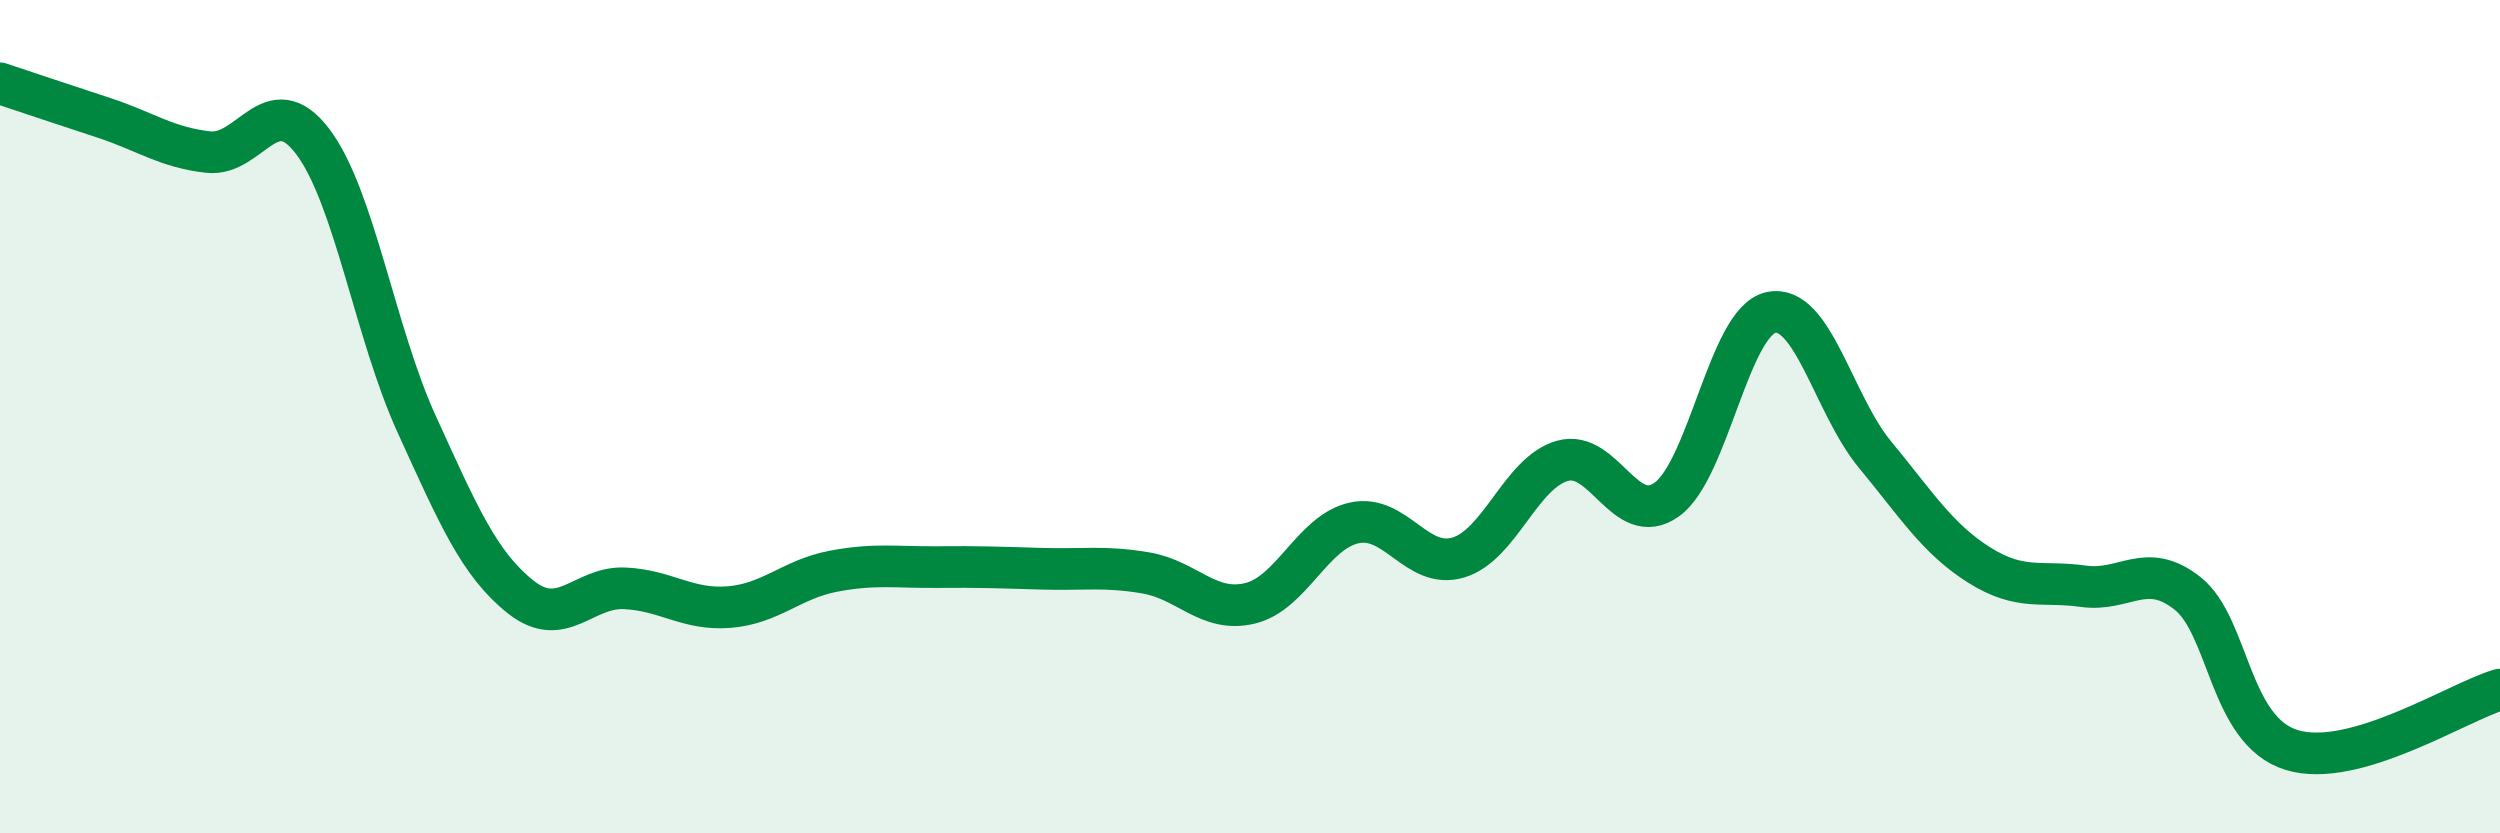
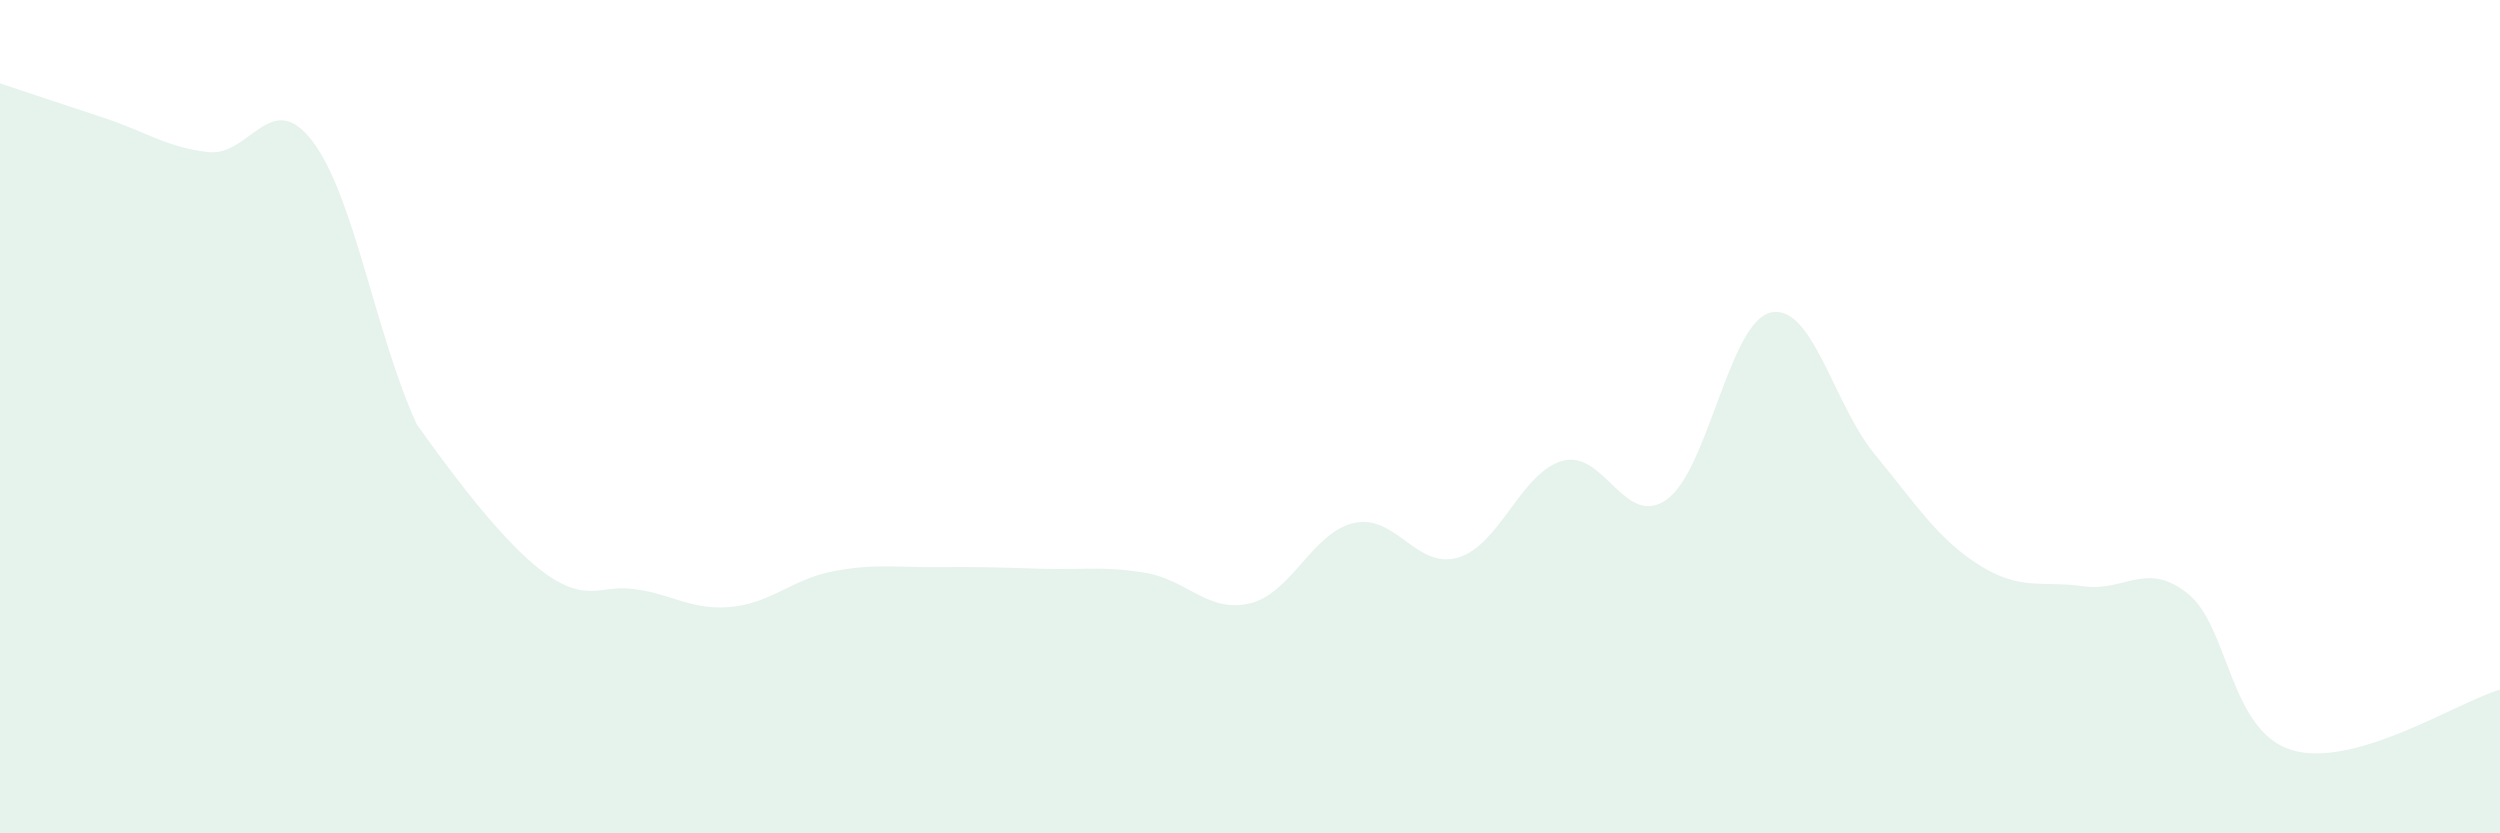
<svg xmlns="http://www.w3.org/2000/svg" width="60" height="20" viewBox="0 0 60 20">
-   <path d="M 0,2 C 0.5,2.17 1.5,2.5 2.5,2.83 C 3.5,3.16 4,3.54 5,3.65 C 6,3.76 6.5,2.08 7.5,3.39 C 8.5,4.7 9,7.99 10,10.18 C 11,12.37 11.5,13.54 12.5,14.33 C 13.5,15.12 14,14.07 15,14.12 C 16,14.17 16.5,14.65 17.5,14.57 C 18.5,14.49 19,13.9 20,13.71 C 21,13.52 21.5,13.62 22.5,13.61 C 23.5,13.6 24,13.62 25,13.65 C 26,13.68 26.5,13.58 27.5,13.75 C 28.5,13.92 29,14.72 30,14.48 C 31,14.24 31.5,12.77 32.5,12.55 C 33.5,12.33 34,13.68 35,13.38 C 36,13.08 36.5,11.34 37.5,11.06 C 38.5,10.78 39,12.7 40,11.99 C 41,11.28 41.5,7.72 42.5,7.5 C 43.5,7.28 44,9.7 45,10.91 C 46,12.12 46.5,12.93 47.5,13.56 C 48.5,14.19 49,13.93 50,14.07 C 51,14.21 51.5,13.45 52.5,14.24 C 53.5,15.03 53.5,17.54 55,18 C 56.5,18.46 59,16.84 60,16.55L60 20L0 20Z" fill="#008740" opacity="0.1" stroke-linecap="round" stroke-linejoin="round" />
-   <path d="M 0,2 C 0.5,2.17 1.5,2.5 2.5,2.83 C 3.5,3.16 4,3.54 5,3.65 C 6,3.76 6.5,2.08 7.5,3.39 C 8.5,4.7 9,7.99 10,10.18 C 11,12.37 11.5,13.54 12.5,14.33 C 13.5,15.12 14,14.07 15,14.12 C 16,14.17 16.5,14.65 17.5,14.57 C 18.5,14.49 19,13.9 20,13.71 C 21,13.52 21.5,13.62 22.5,13.61 C 23.5,13.6 24,13.62 25,13.65 C 26,13.68 26.5,13.58 27.5,13.75 C 28.5,13.92 29,14.72 30,14.48 C 31,14.24 31.5,12.77 32.5,12.55 C 33.5,12.33 34,13.68 35,13.38 C 36,13.08 36.5,11.34 37.5,11.06 C 38.5,10.78 39,12.7 40,11.99 C 41,11.28 41.5,7.72 42.5,7.5 C 43.5,7.28 44,9.7 45,10.91 C 46,12.12 46.5,12.93 47.5,13.56 C 48.5,14.19 49,13.93 50,14.07 C 51,14.21 51.5,13.45 52.5,14.24 C 53.5,15.03 53.5,17.54 55,18 C 56.5,18.46 59,16.84 60,16.55" stroke="#008740" stroke-width="1" fill="none" stroke-linecap="round" stroke-linejoin="round" />
+   <path d="M 0,2 C 0.5,2.17 1.5,2.5 2.5,2.83 C 3.5,3.16 4,3.54 5,3.65 C 6,3.76 6.5,2.08 7.5,3.39 C 8.5,4.7 9,7.99 10,10.18 C 13.5,15.12 14,14.07 15,14.12 C 16,14.17 16.5,14.65 17.5,14.57 C 18.5,14.49 19,13.9 20,13.71 C 21,13.52 21.5,13.62 22.5,13.61 C 23.5,13.6 24,13.62 25,13.65 C 26,13.68 26.5,13.58 27.5,13.75 C 28.5,13.92 29,14.72 30,14.48 C 31,14.24 31.5,12.77 32.5,12.55 C 33.5,12.33 34,13.68 35,13.38 C 36,13.08 36.5,11.34 37.5,11.06 C 38.5,10.78 39,12.7 40,11.99 C 41,11.28 41.5,7.72 42.5,7.5 C 43.5,7.28 44,9.7 45,10.91 C 46,12.12 46.5,12.93 47.5,13.56 C 48.5,14.19 49,13.93 50,14.07 C 51,14.21 51.5,13.45 52.5,14.24 C 53.5,15.03 53.5,17.54 55,18 C 56.5,18.46 59,16.84 60,16.55L60 20L0 20Z" fill="#008740" opacity="0.1" stroke-linecap="round" stroke-linejoin="round" />
</svg>